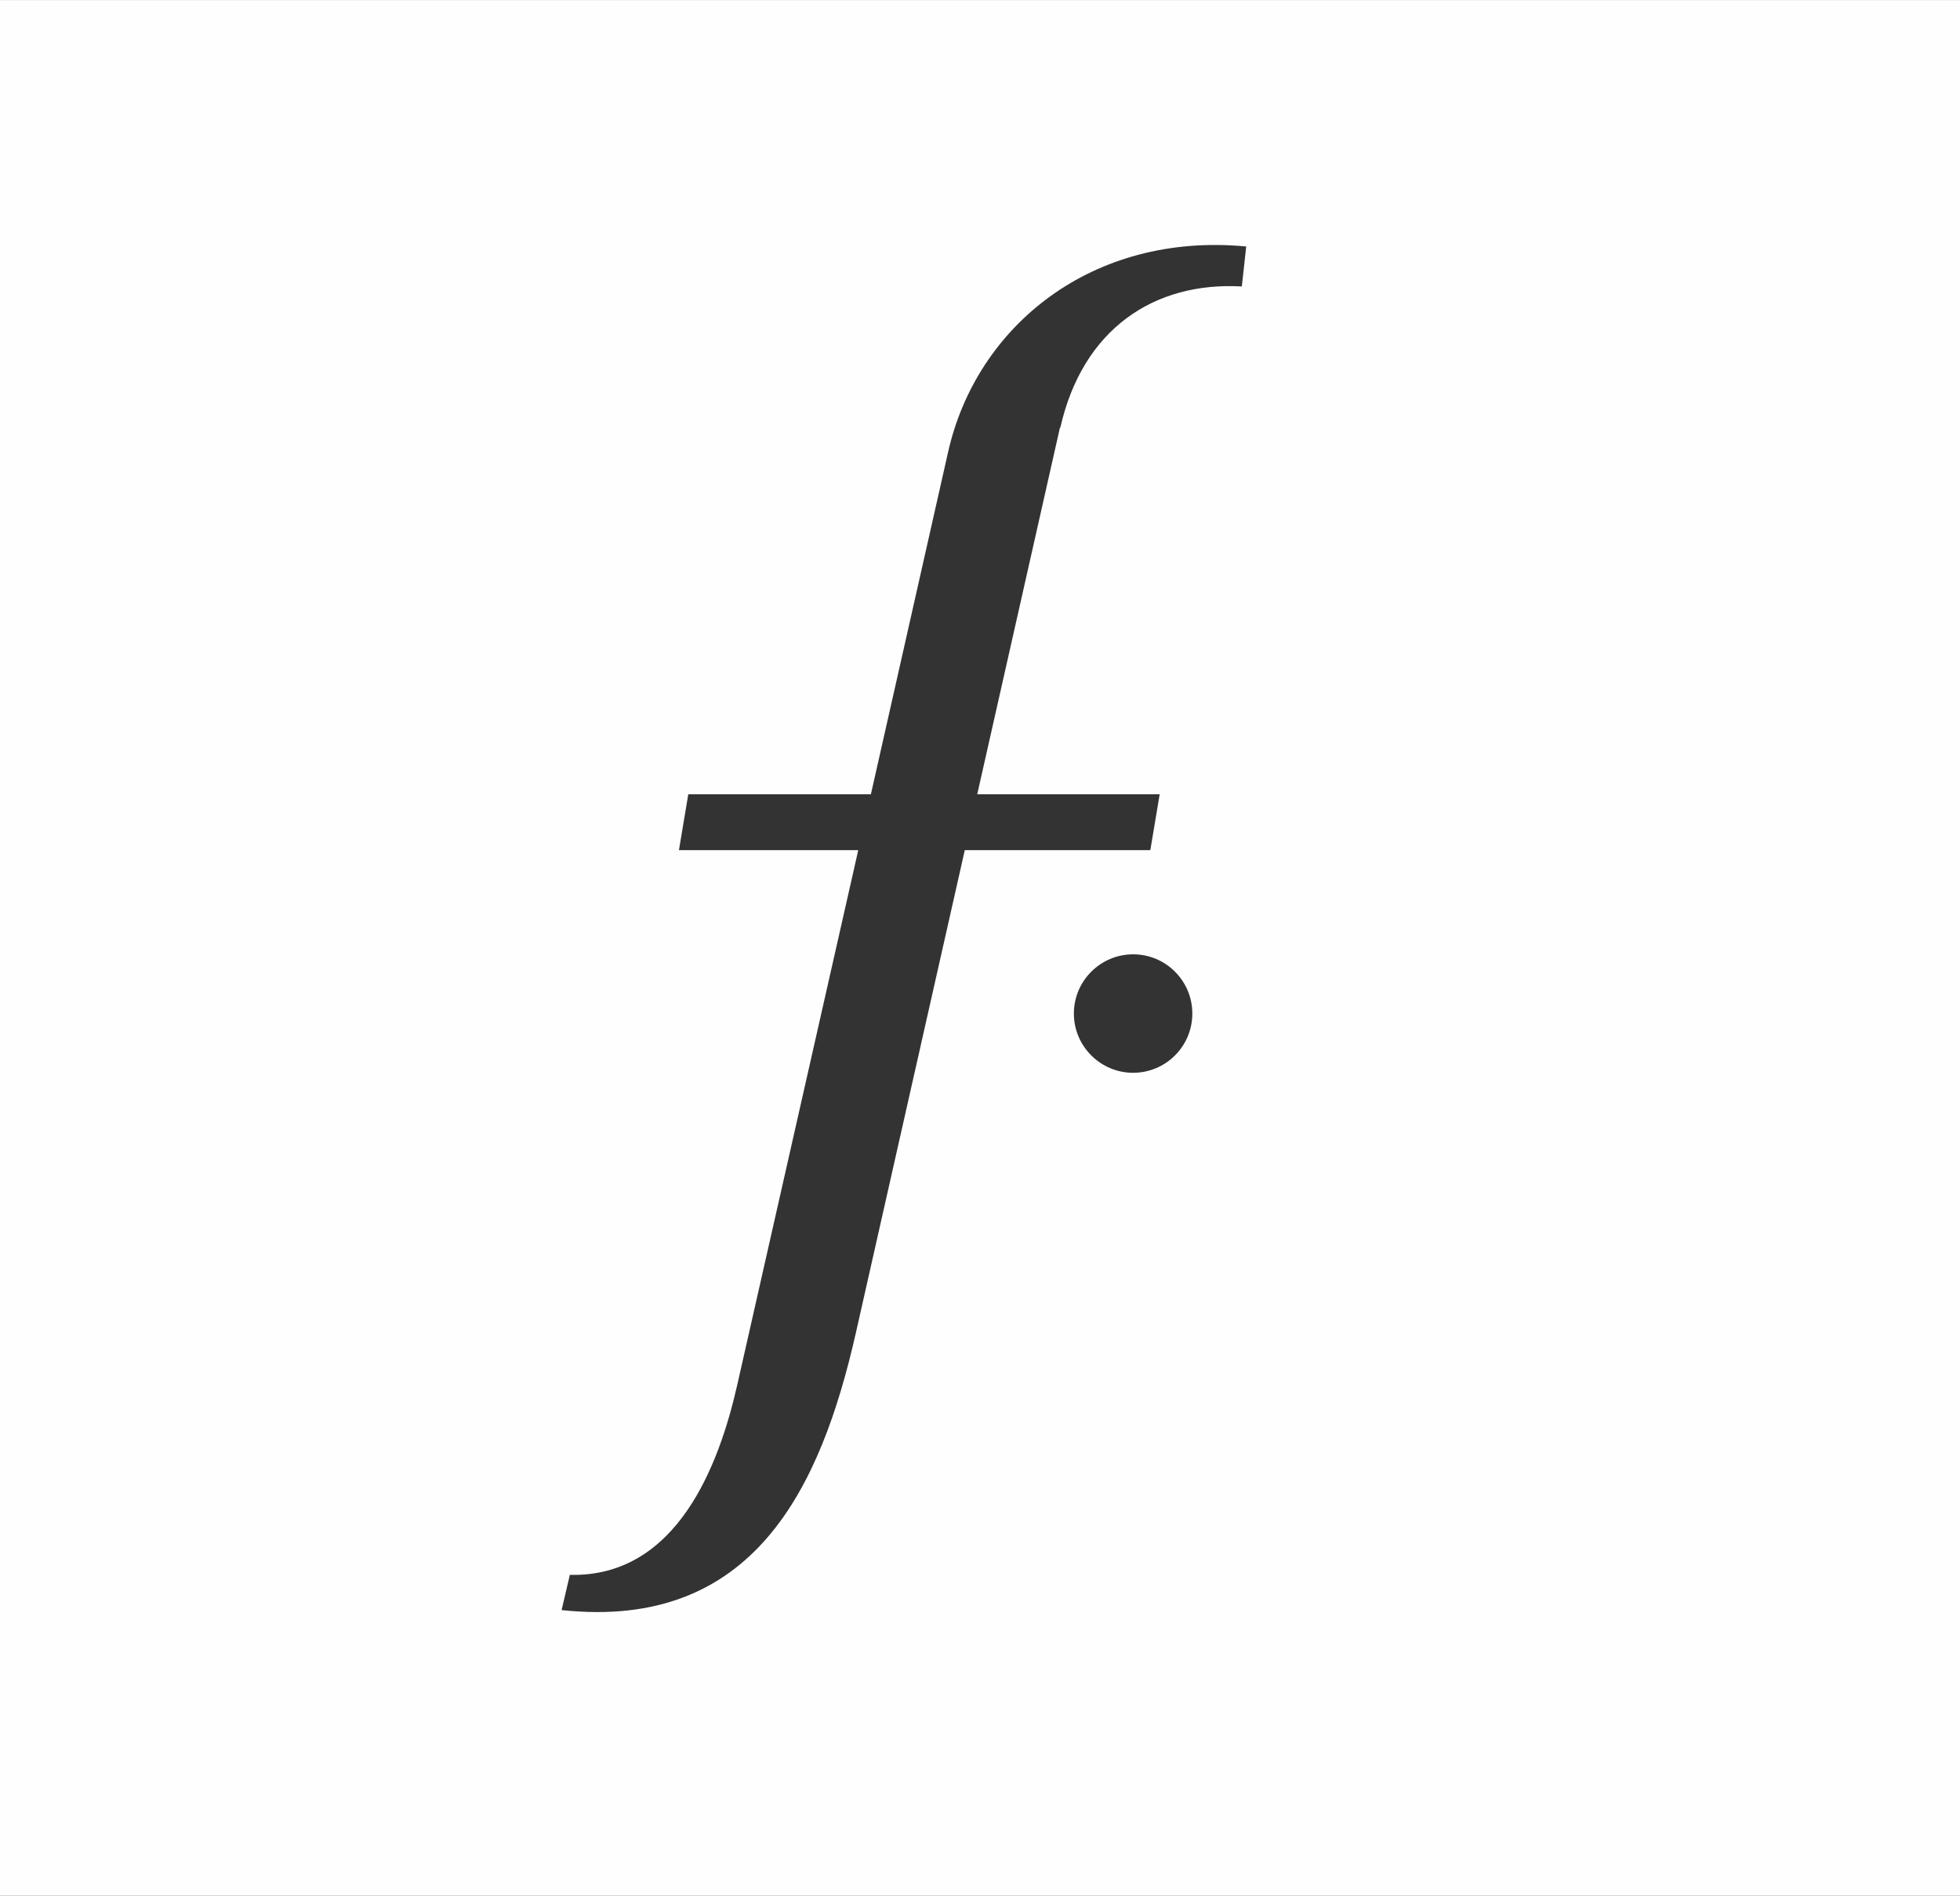
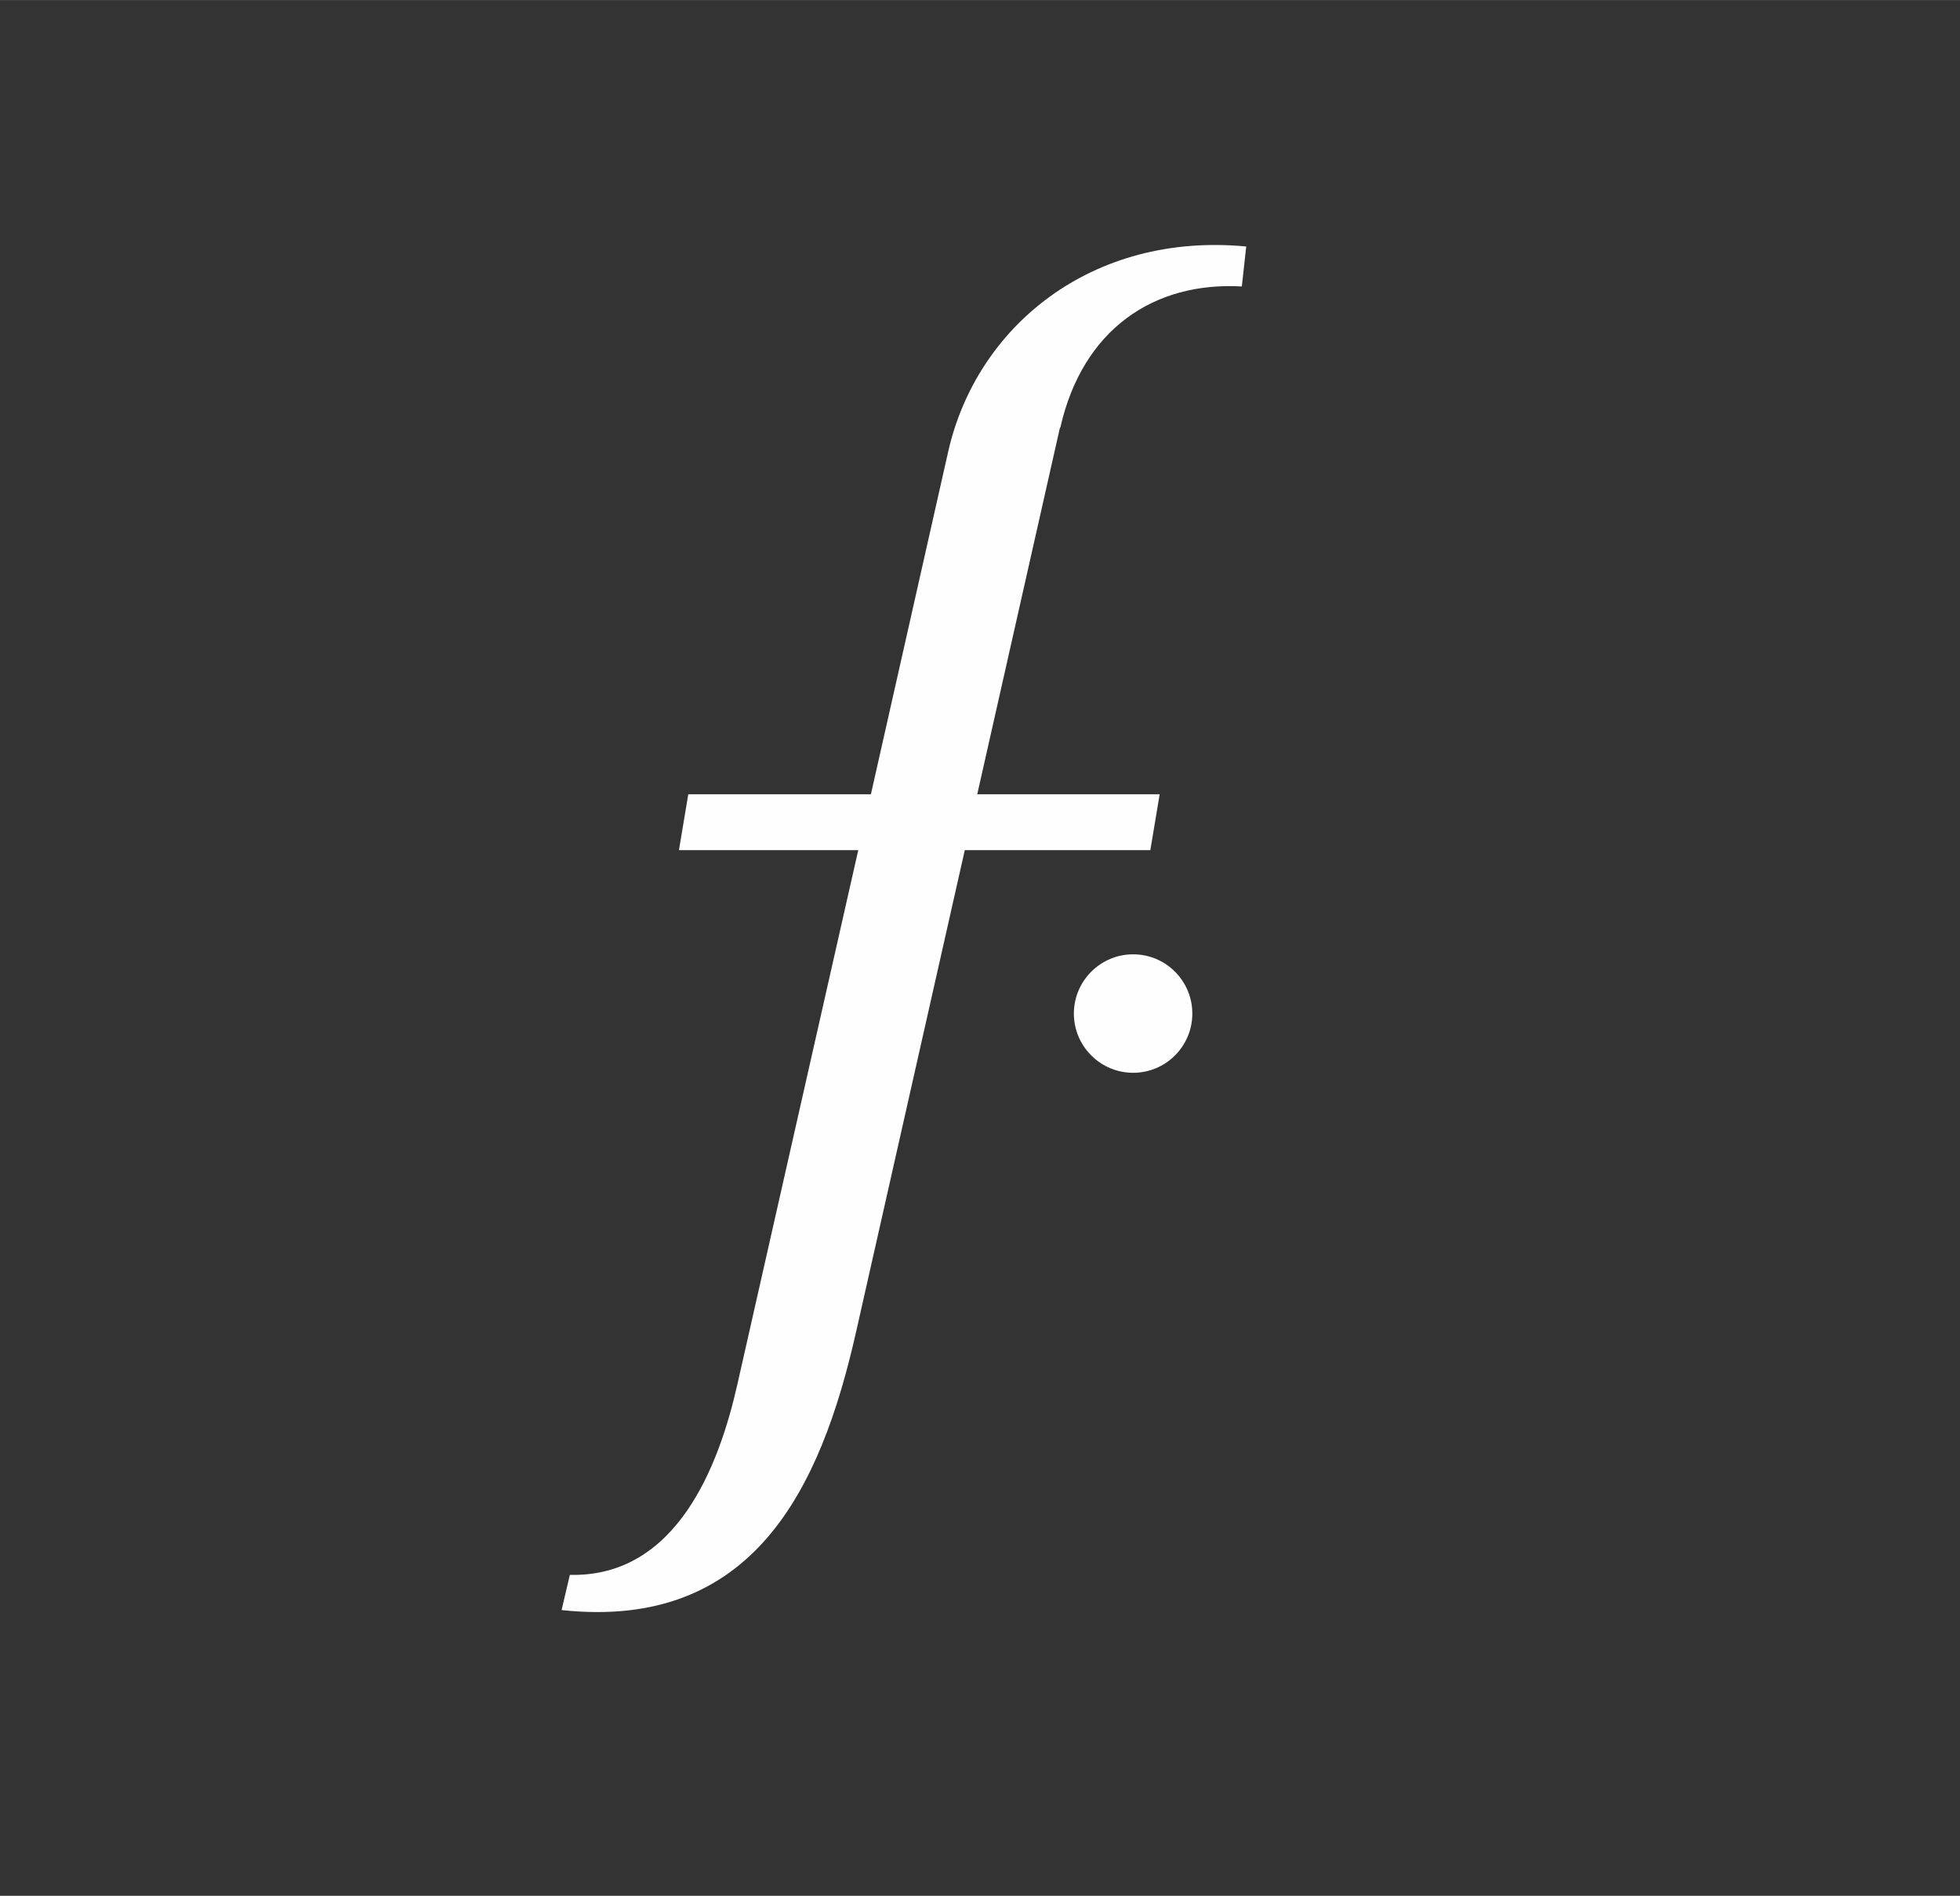
<svg xmlns="http://www.w3.org/2000/svg" xml:space="preserve" width="16.232mm" height="15.698mm" version="1.1" style="shape-rendering:geometricPrecision; text-rendering:geometricPrecision; image-rendering:optimizeQuality; fill-rule:evenodd; clip-rule:evenodd" viewBox="0 0 106.9 103.38">
  <rect x="0" y="0" width="106.9" height="103.38" fill="#333333" stroke="none" />
  <defs>
    <style type="text/css"> .fil0 {fill:#FEFEFE} </style>
  </defs>
  <g id="Capa_x0020_1">
-     <path class="fil0" d="M-0 0l106.9 0 0 103.38 -106.9 0 0 -103.38zm61.8 52.04c1.79,0 3.23,1.45 3.23,3.23 0,1.79 -1.45,3.23 -3.23,3.23 -1.78,0 -3.23,-1.45 -3.23,-3.23 0,-1.78 1.45,-3.23 3.23,-3.23zm-3.97 -28.72c1.22,-5.39 5.13,-7.97 9.9,-7.7l0.24 -2.18c-8.43,-0.8 -14.72,4.36 -16.26,11.21l-4.21 18.66 -9.96 0 -0.51 3.05 9.78 0 -6.6 29.16c-0.98,4.33 -3.27,10.5 -9.13,10.36l-0.45 1.92c10.46,1.12 14.13,-6.64 16.05,-15.12l5.94 -26.32 10.12 0 0.51 -3.05 -9.95 0 4.51 -19.99z" />
+     <path class="fil0" d="M-0 0zm61.8 52.04c1.79,0 3.23,1.45 3.23,3.23 0,1.79 -1.45,3.23 -3.23,3.23 -1.78,0 -3.23,-1.45 -3.23,-3.23 0,-1.78 1.45,-3.23 3.23,-3.23zm-3.97 -28.72c1.22,-5.39 5.13,-7.97 9.9,-7.7l0.24 -2.18c-8.43,-0.8 -14.72,4.36 -16.26,11.21l-4.21 18.66 -9.96 0 -0.51 3.05 9.78 0 -6.6 29.16c-0.98,4.33 -3.27,10.5 -9.13,10.36l-0.45 1.92c10.46,1.12 14.13,-6.64 16.05,-15.12l5.94 -26.32 10.12 0 0.51 -3.05 -9.95 0 4.51 -19.99z" />
  </g>
</svg>